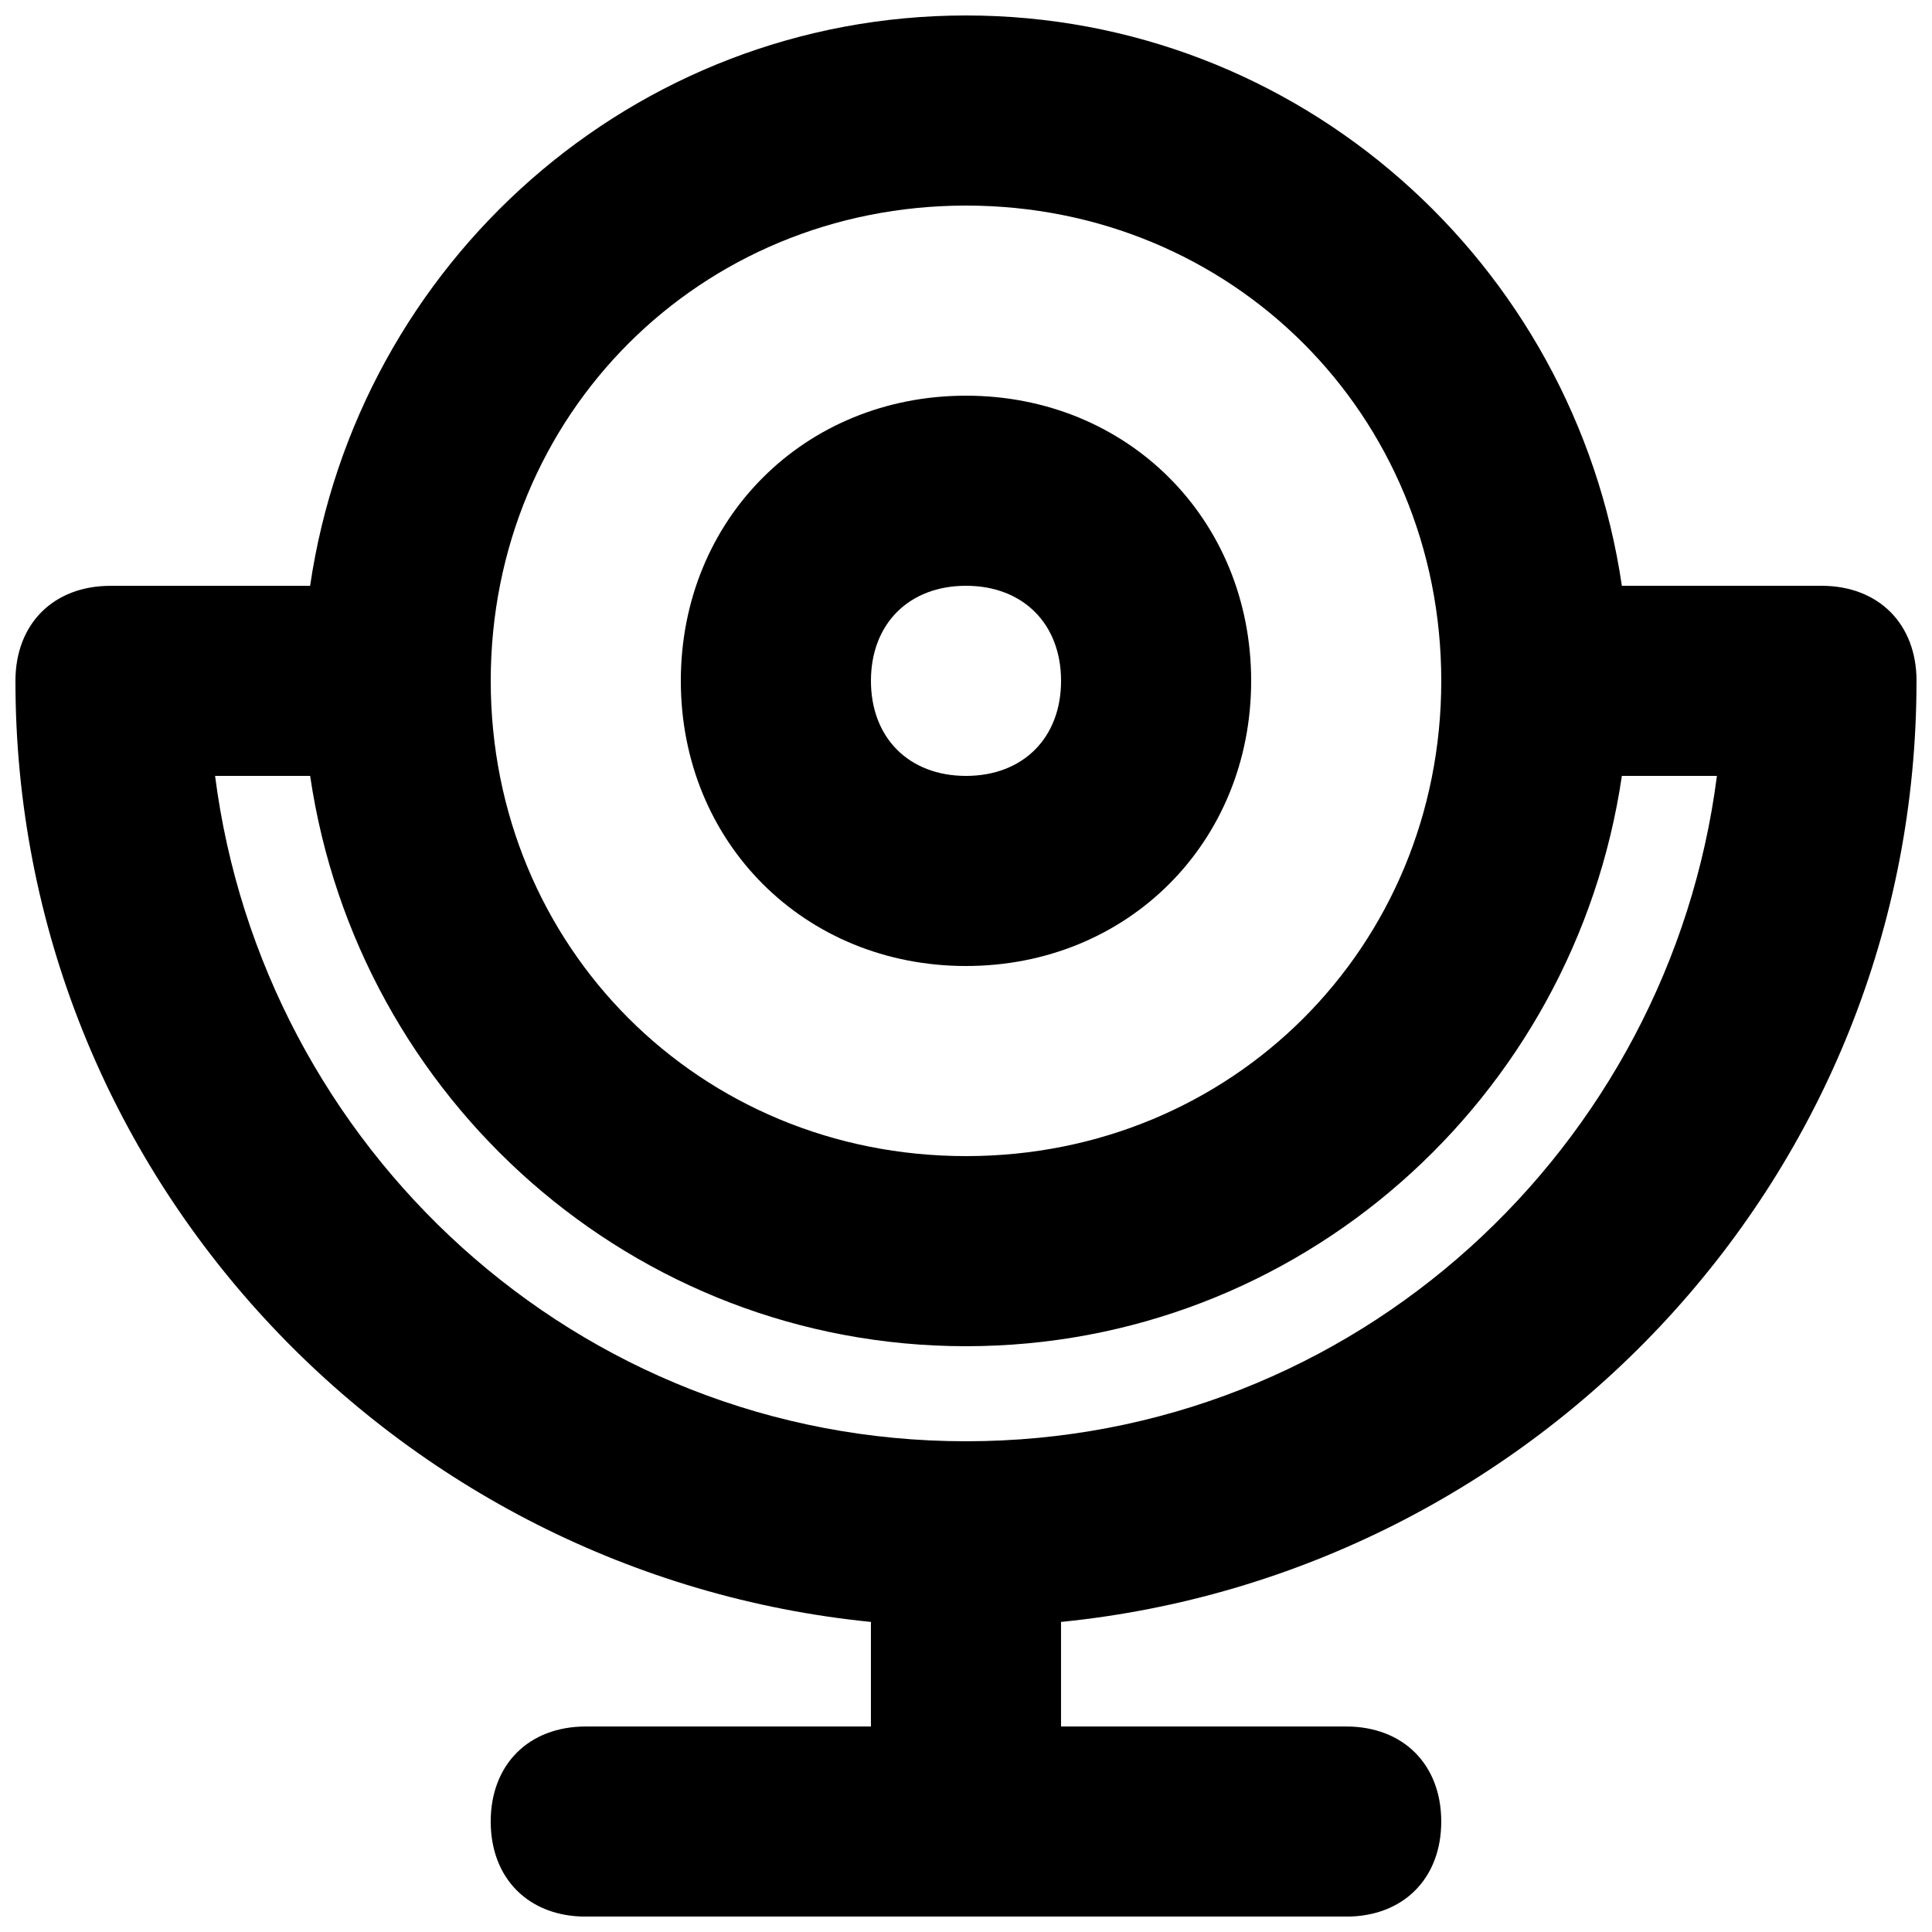
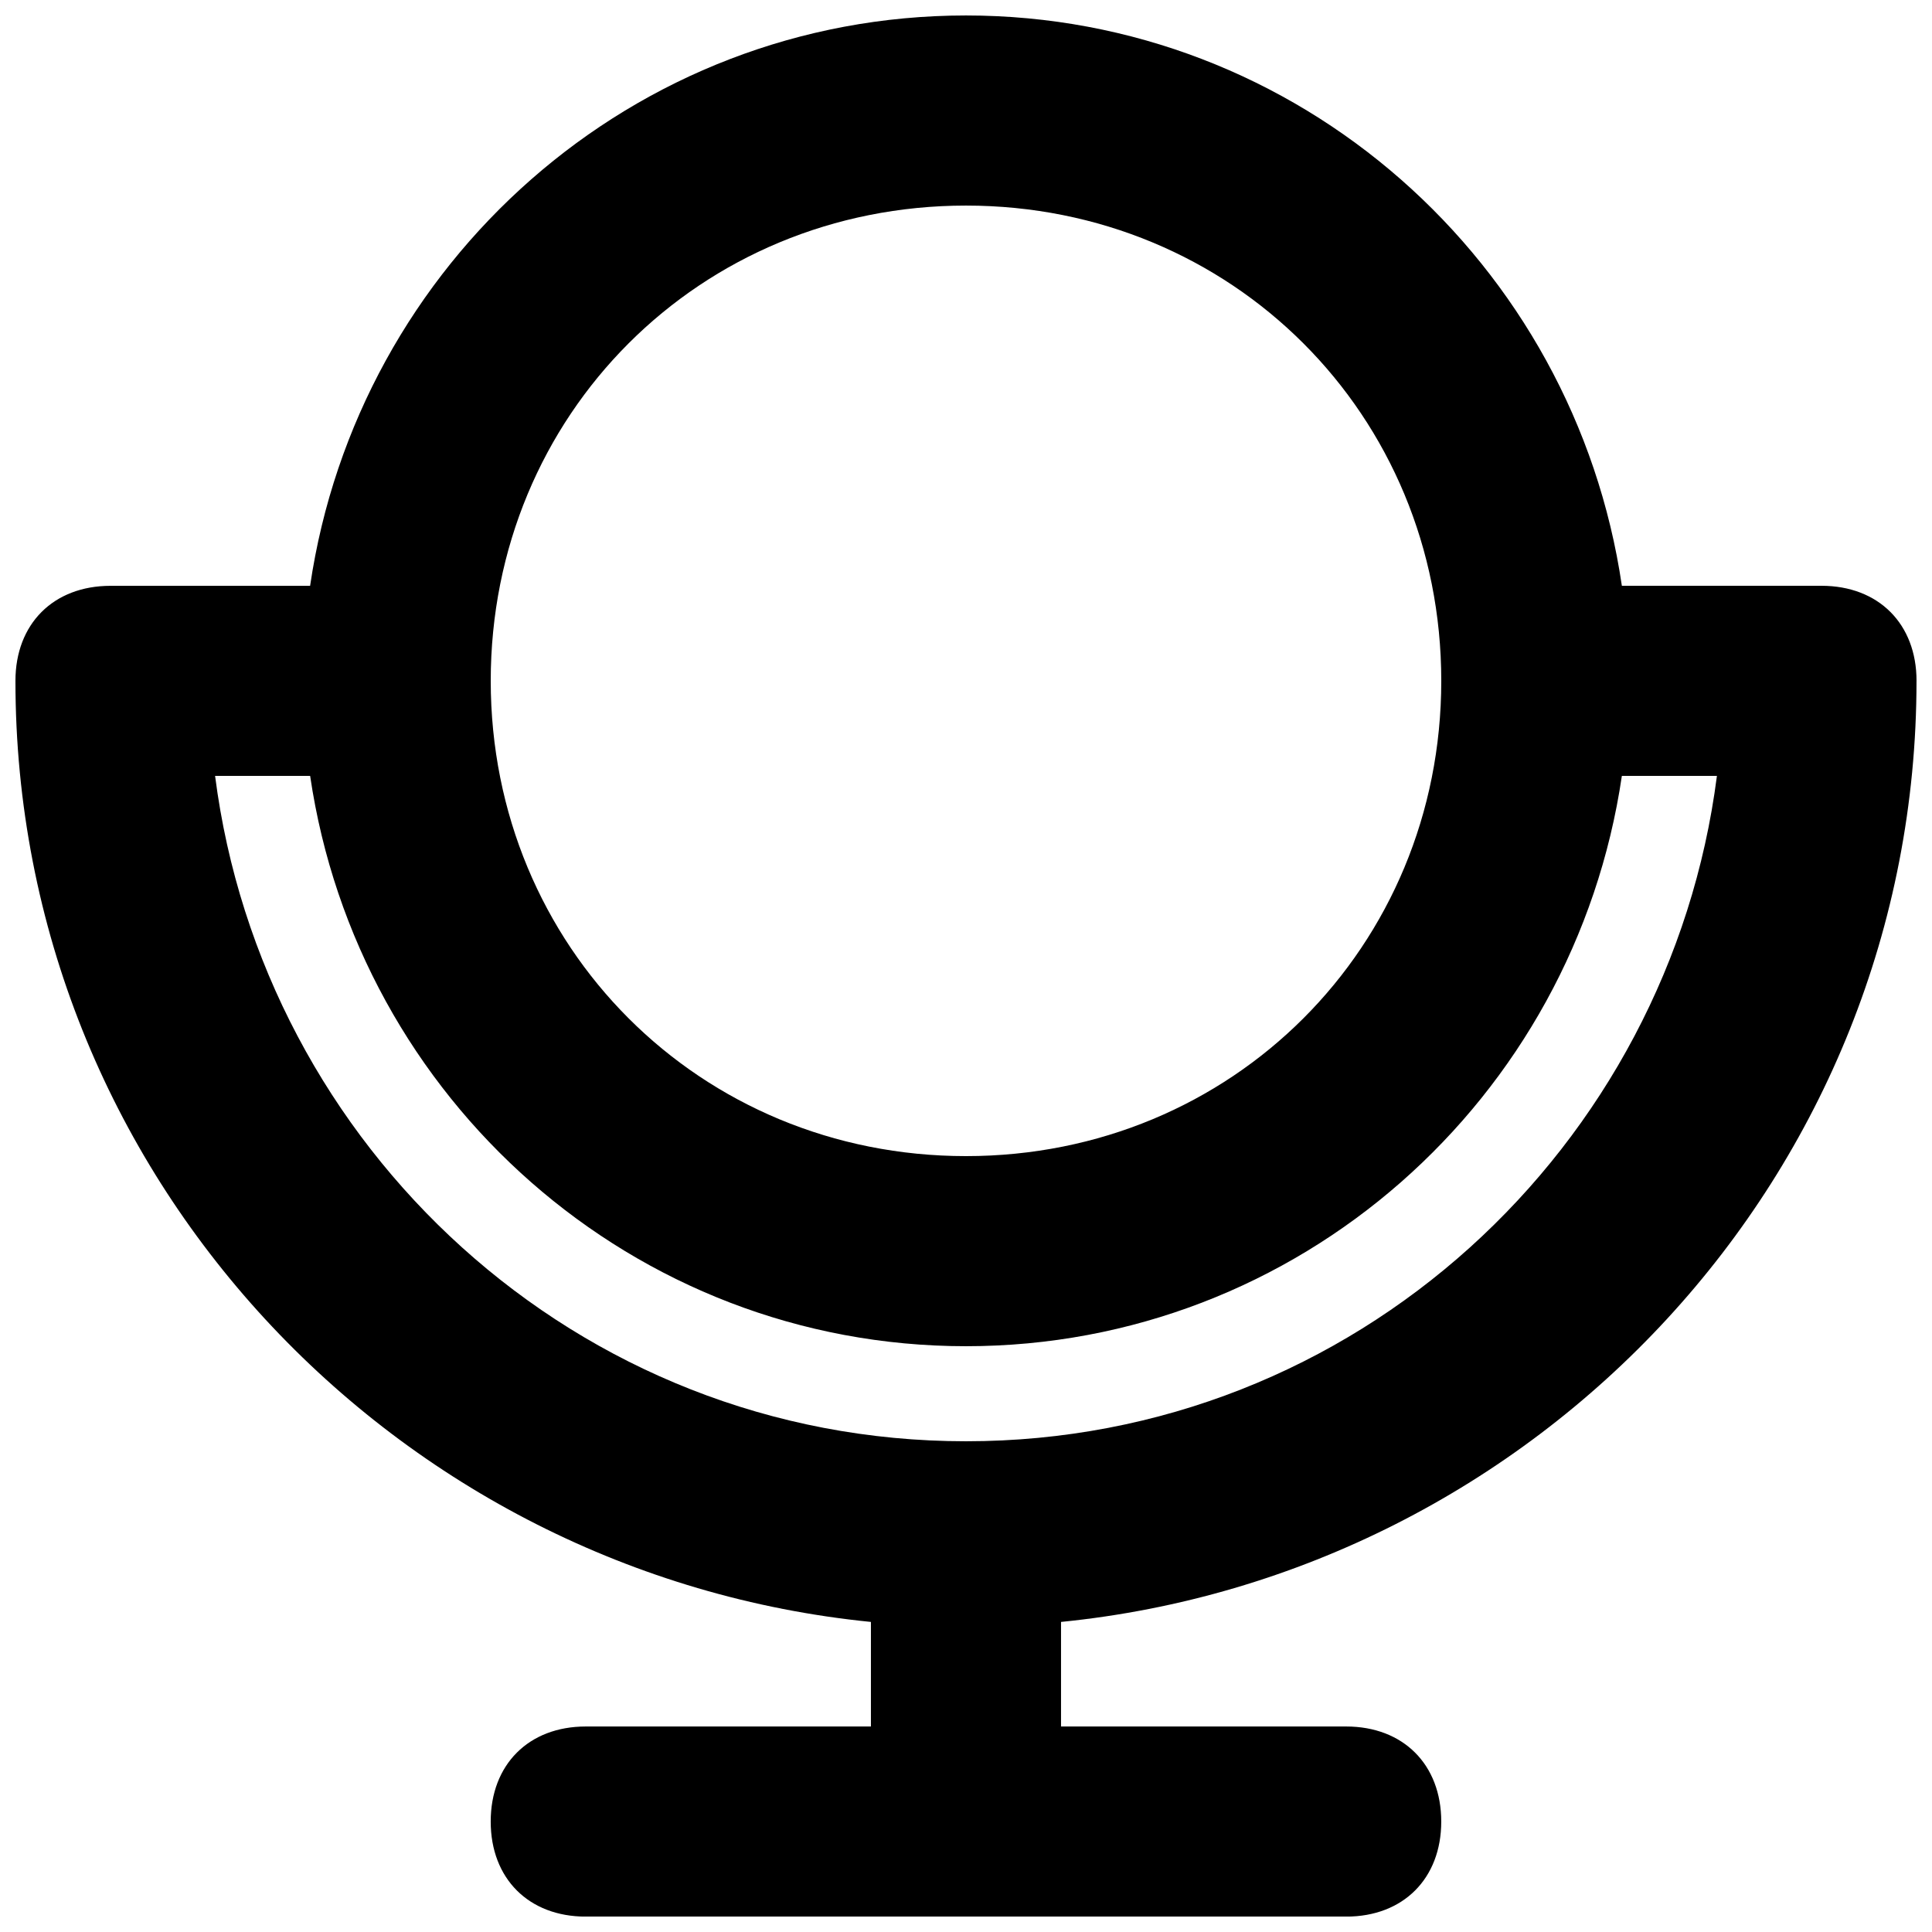
<svg xmlns="http://www.w3.org/2000/svg" width="800px" height="800px" version="1.1" viewBox="144 144 512 512">
  <defs>
    <clipPath id="a">
      <path d="m148.09 148.09h503.81v503.81h-503.81z" />
    </clipPath>
  </defs>
  <g clip-path="url(#a)">
    <path d="m651.9 324.43c0-15.113-10.078-25.191-25.191-25.191h-52.898c-12.594-85.648-85.648-151.14-173.81-151.14-88.168 0.004-161.22 65.5-173.82 151.15h-52.898c-15.113 0-25.191 10.074-25.191 25.188 0 130.99 100.76 236.79 226.71 249.39v27.711h-75.57c-15.113 0-25.191 10.078-25.191 25.191 0 15.113 10.078 25.191 25.191 25.191h201.52c15.113 0 25.191-10.078 25.191-25.191 0-15.113-10.078-25.191-25.191-25.191h-75.57v-27.711c125.95-12.594 226.71-118.39 226.71-249.39zm-251.9-125.95c70.535 0 125.95 55.418 125.95 125.95 0 70.535-55.418 125.95-125.95 125.95s-125.95-55.418-125.95-125.95c0-70.535 55.418-125.95 125.95-125.95zm0 327.47c-103.28 0-186.41-78.09-199-176.33h25.191c12.594 85.648 85.648 151.14 173.81 151.14 88.168 0 161.22-65.496 173.81-151.14h25.191c-12.598 98.242-95.723 176.33-199 176.33z" />
  </g>
-   <path d="m400 400c42.824 0 75.57-32.746 75.57-75.57 0-42.824-32.746-75.57-75.57-75.57-42.824-0.004-75.574 32.742-75.574 75.566s32.75 75.574 75.574 75.574zm0-100.76c15.113 0 25.191 10.078 25.191 25.191 0 15.113-10.078 25.191-25.191 25.191-15.117-0.004-25.191-10.078-25.191-25.195 0-15.113 10.074-25.188 25.191-25.188z" />
</svg>